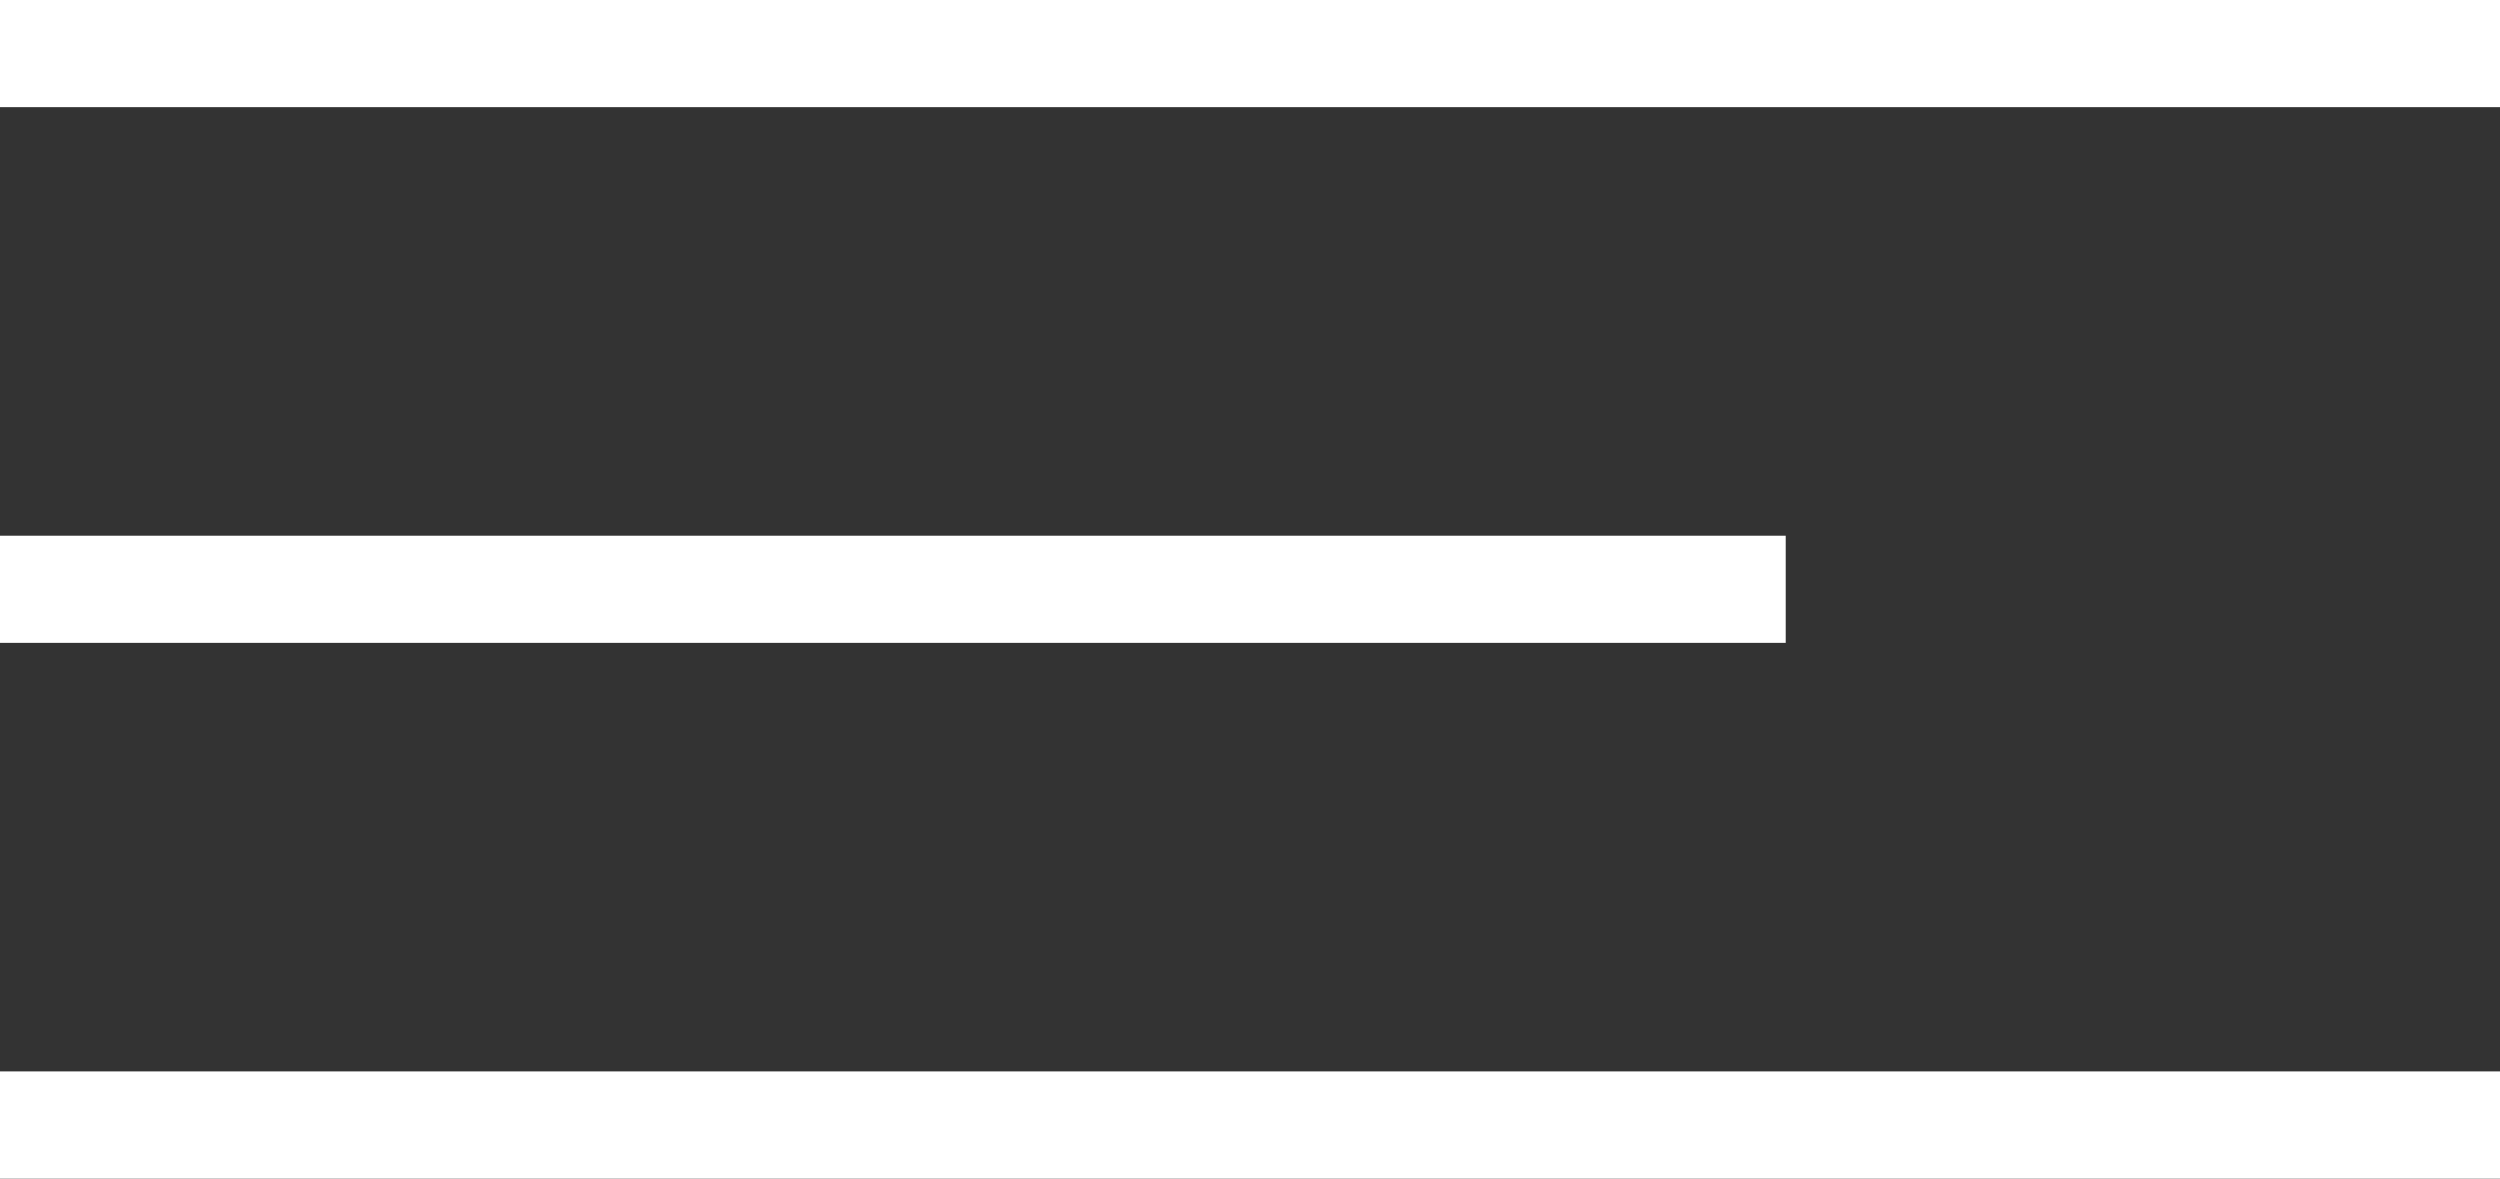
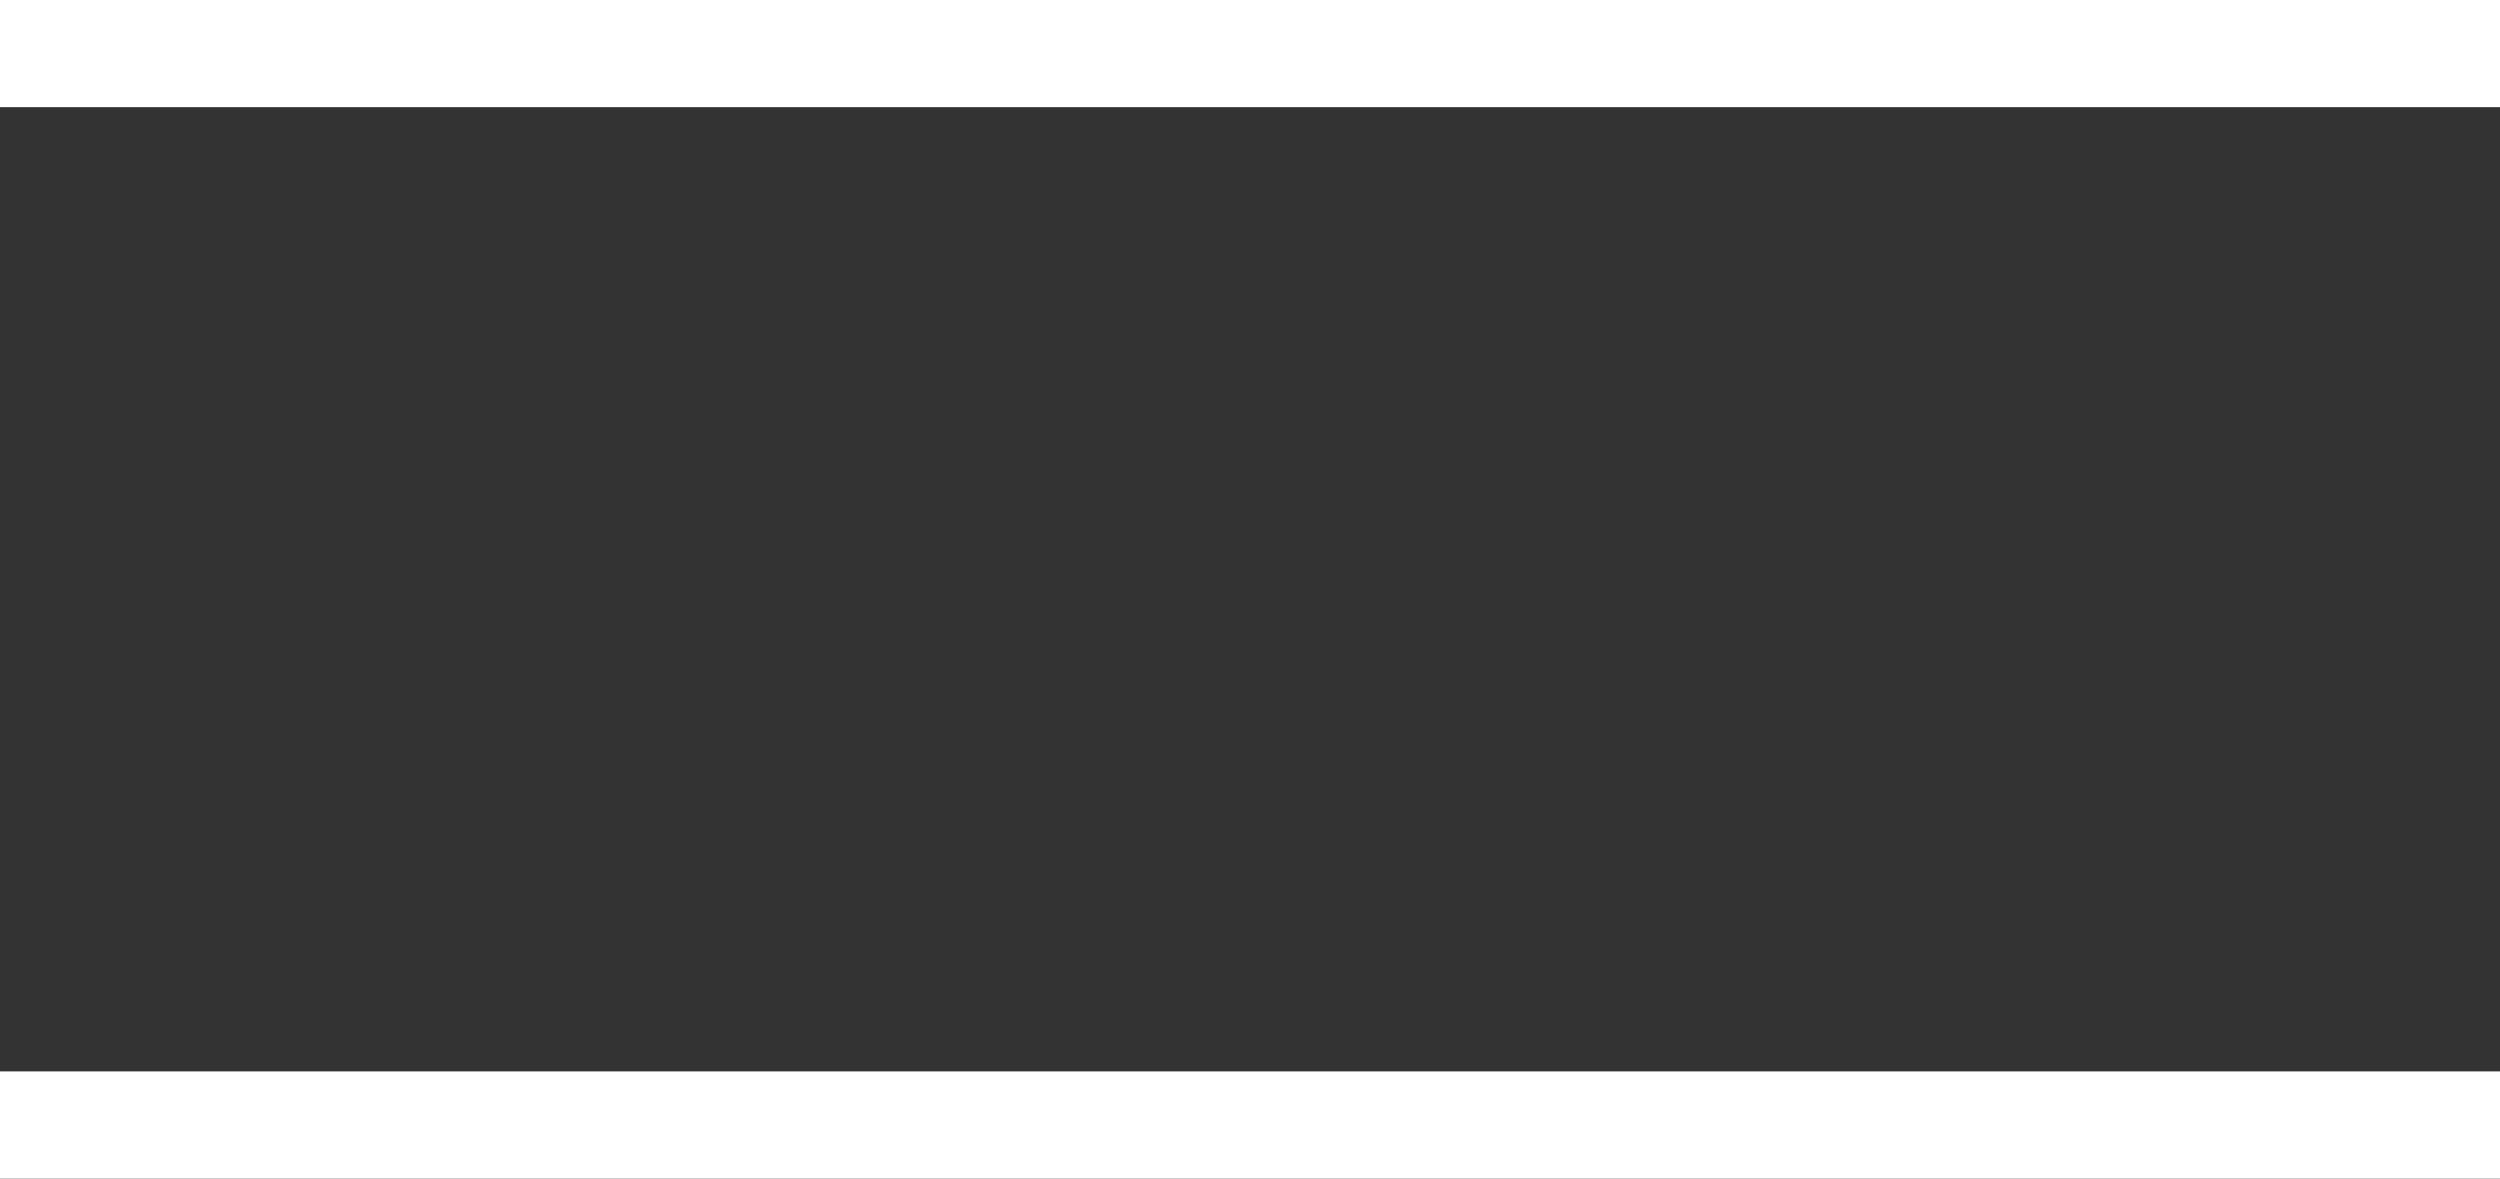
<svg xmlns="http://www.w3.org/2000/svg" width="70" height="33" viewBox="0 0 70 33" fill="none">
  <rect x="0" y="0" width="70" height="33" fill="#333333" stroke="none" />
  <rect width="70" height="3" fill="white" />
  <rect y="30" width="70" height="3" fill="white" />
-   <rect y="15" width="50" height="3" fill="white" />
</svg>